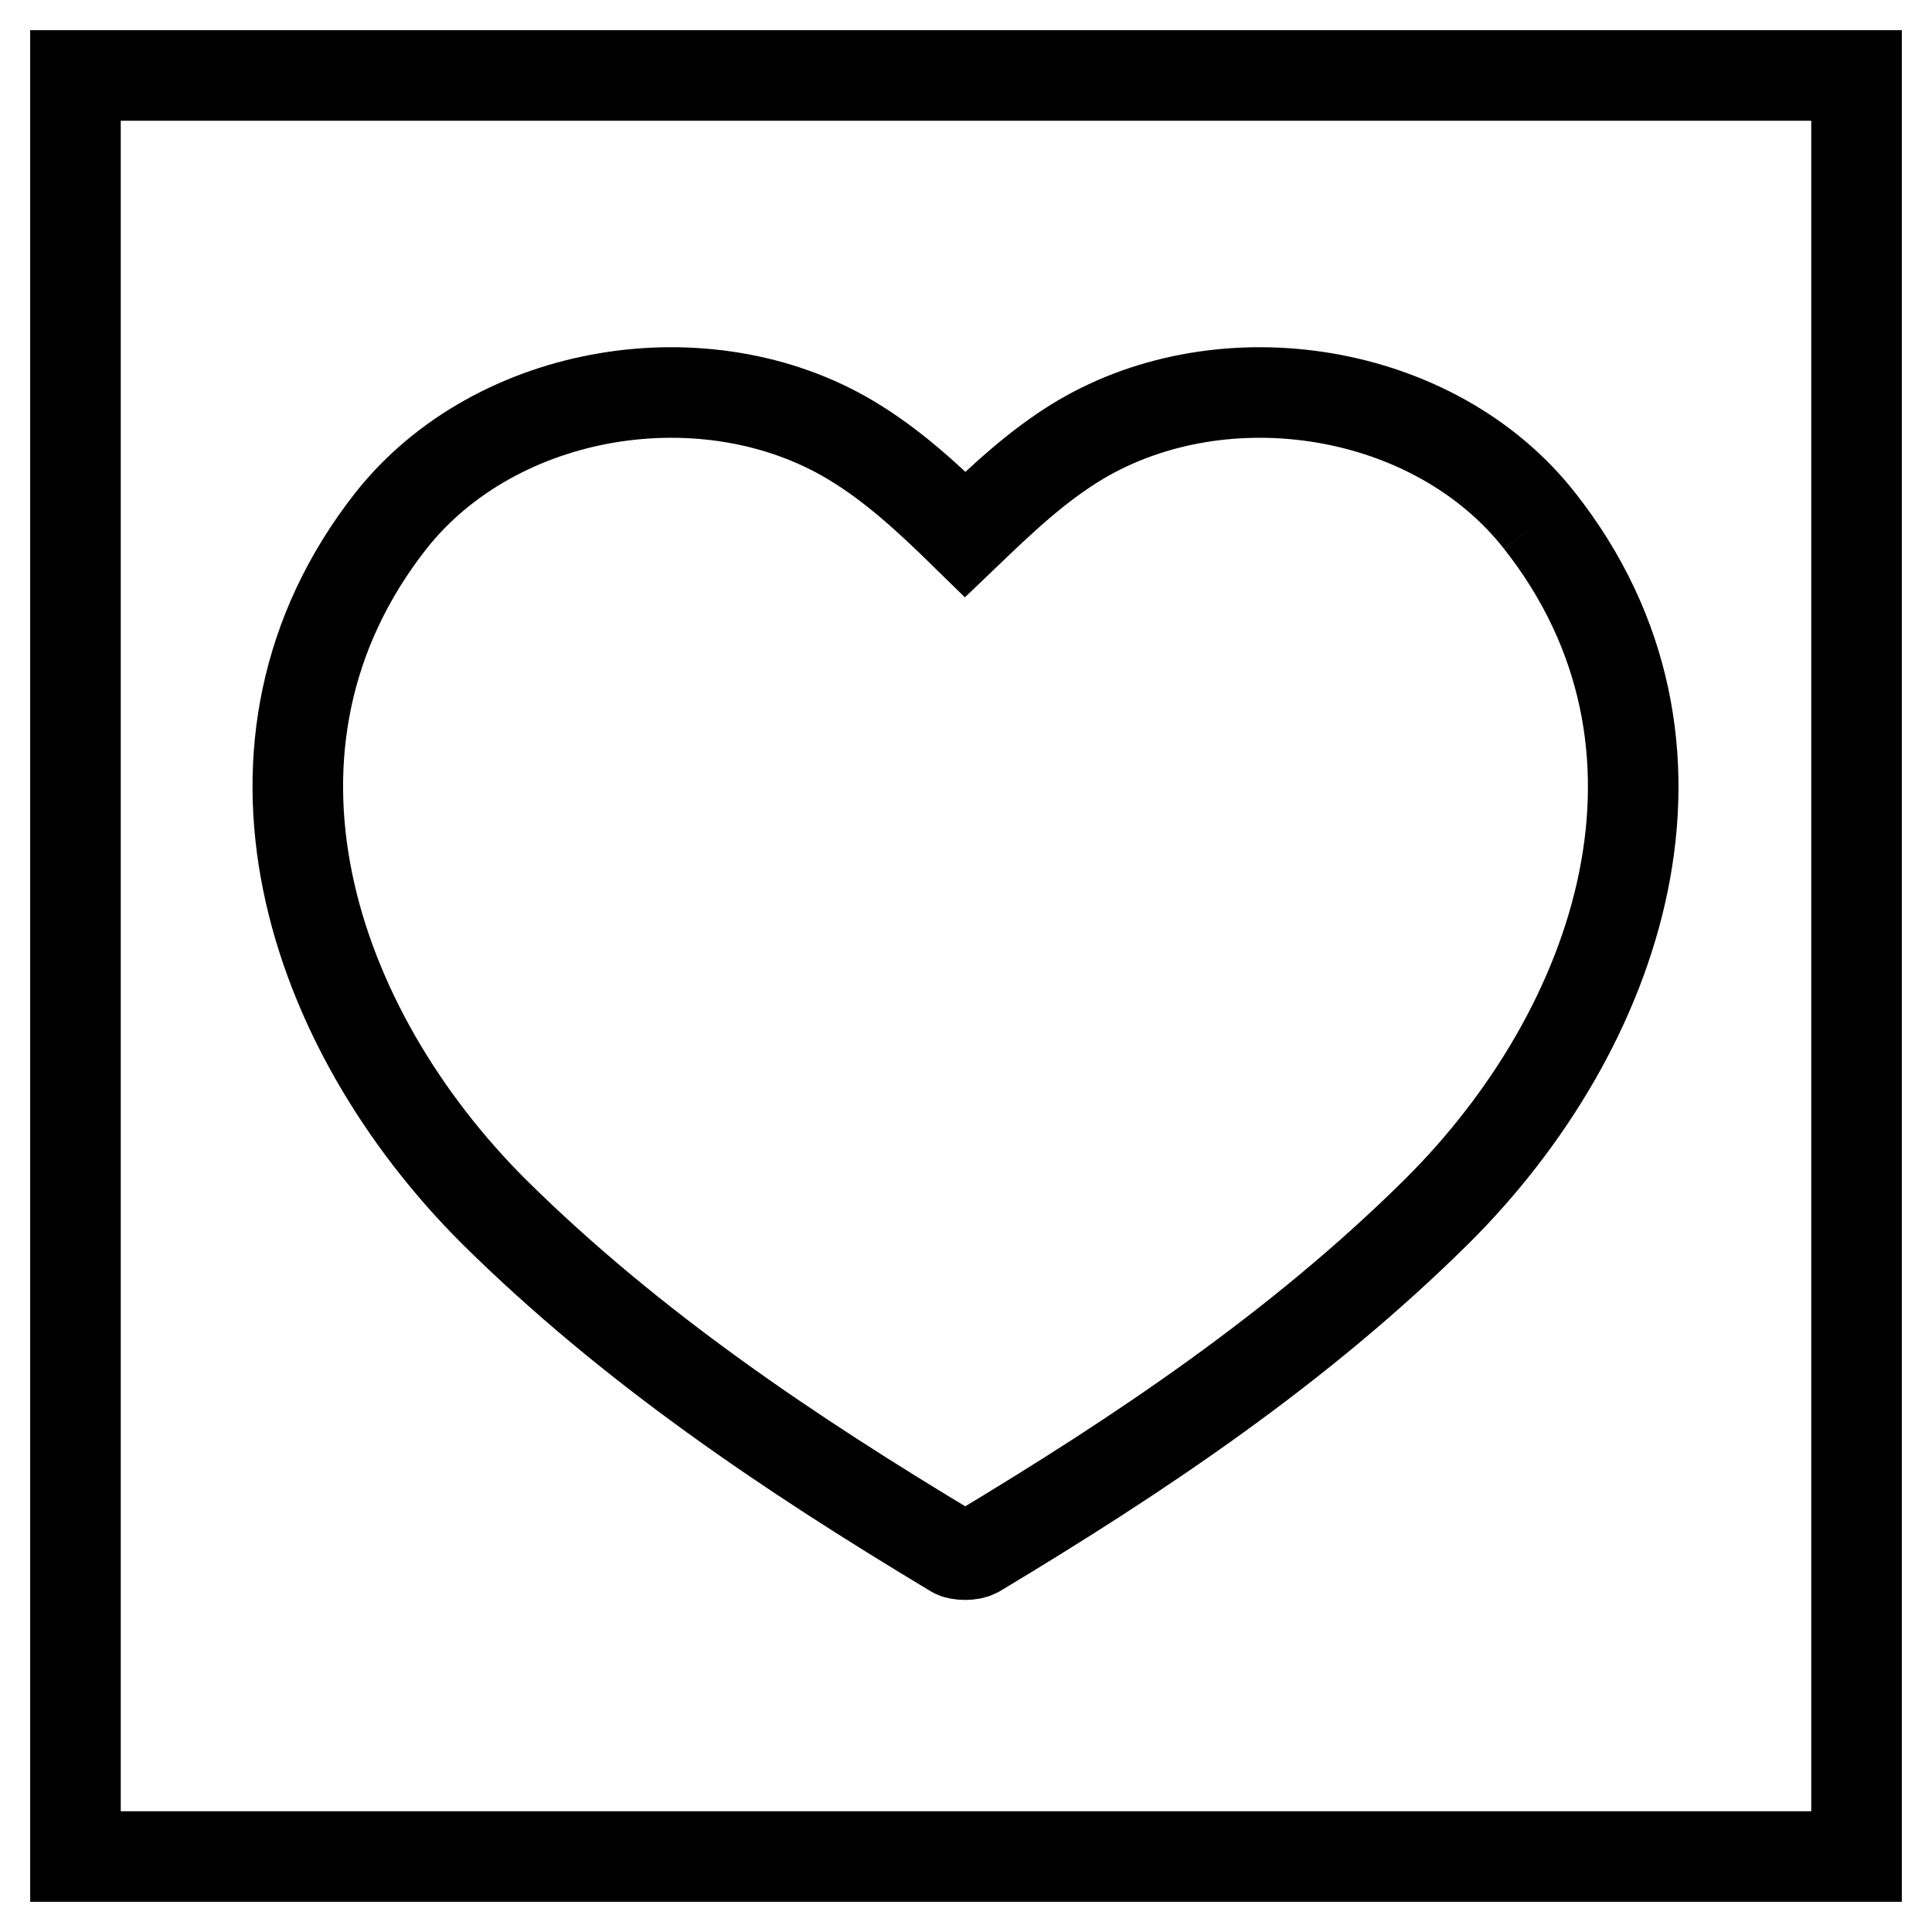
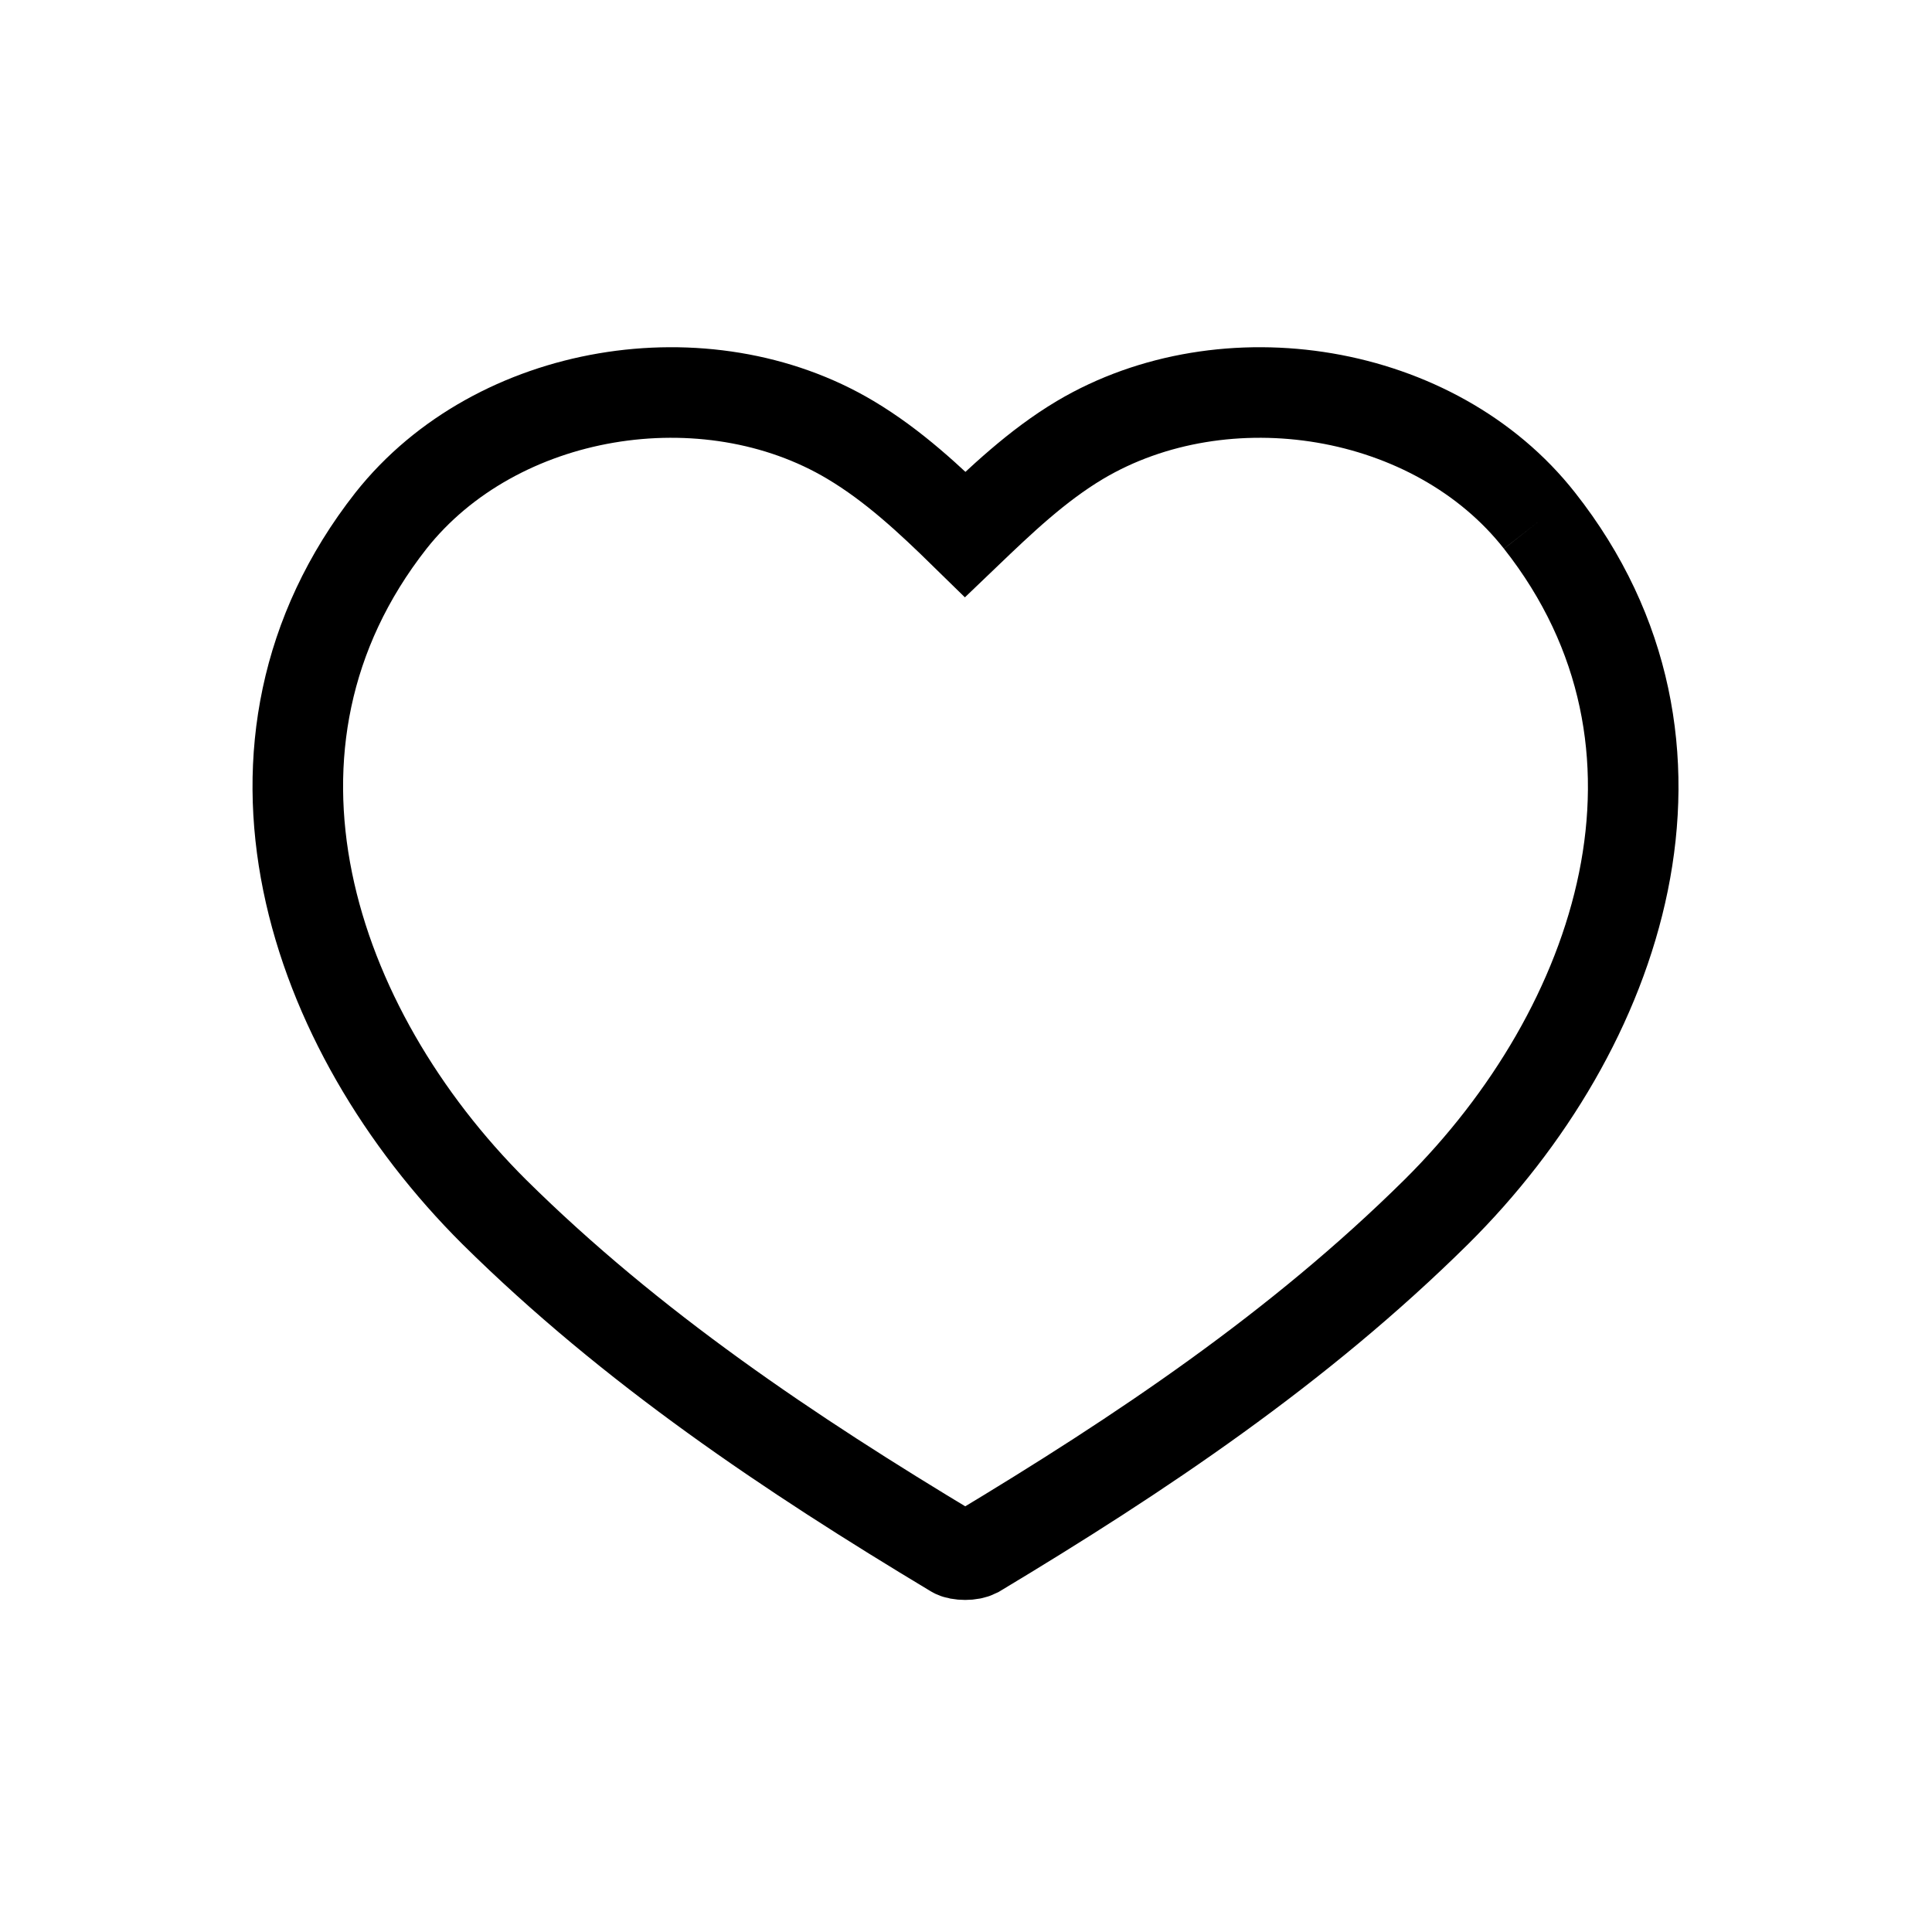
<svg xmlns="http://www.w3.org/2000/svg" version="1.1" x="0px" y="0px" viewBox="0 0 256 256" enable-background="new 0 0 256 256" xml:space="preserve">
  <g>
    <g>
-       <path stroke-width="12" fill-opacity="0" stroke="#000000" d="M10,10h236v236H10V10z" />
-       <path stroke-width="12" fill-opacity="0" stroke="#000000" d="M204,69c-13.9-17.7-41.7-22.1-60.9-10.7c-5.7,3.4-10.5,8-15.2,12.5l0,0c-4.7-4.6-9.5-9.1-15.2-12.5c-19.1-11.4-46.9-7-60.9,10.7c-23.3,29.7-10.7,67.3,13.7,91.6c18.2,18,39.1,32,60.9,45.1c0.3,0.2,0.9,0.3,1.5,0.3s1.1-0.1,1.5-0.3c21.8-13.1,42.7-27.1,60.9-45.1C214.8,136.3,227.4,98.7,204,69" />
+       <path stroke-width="12" fill-opacity="0" stroke="#000000" d="M204,69c-13.9-17.7-41.7-22.1-60.9-10.7c-5.7,3.4-10.5,8-15.2,12.5c-4.7-4.6-9.5-9.1-15.2-12.5c-19.1-11.4-46.9-7-60.9,10.7c-23.3,29.7-10.7,67.3,13.7,91.6c18.2,18,39.1,32,60.9,45.1c0.3,0.2,0.9,0.3,1.5,0.3s1.1-0.1,1.5-0.3c21.8-13.1,42.7-27.1,60.9-45.1C214.8,136.3,227.4,98.7,204,69" />
    </g>
  </g>
</svg>